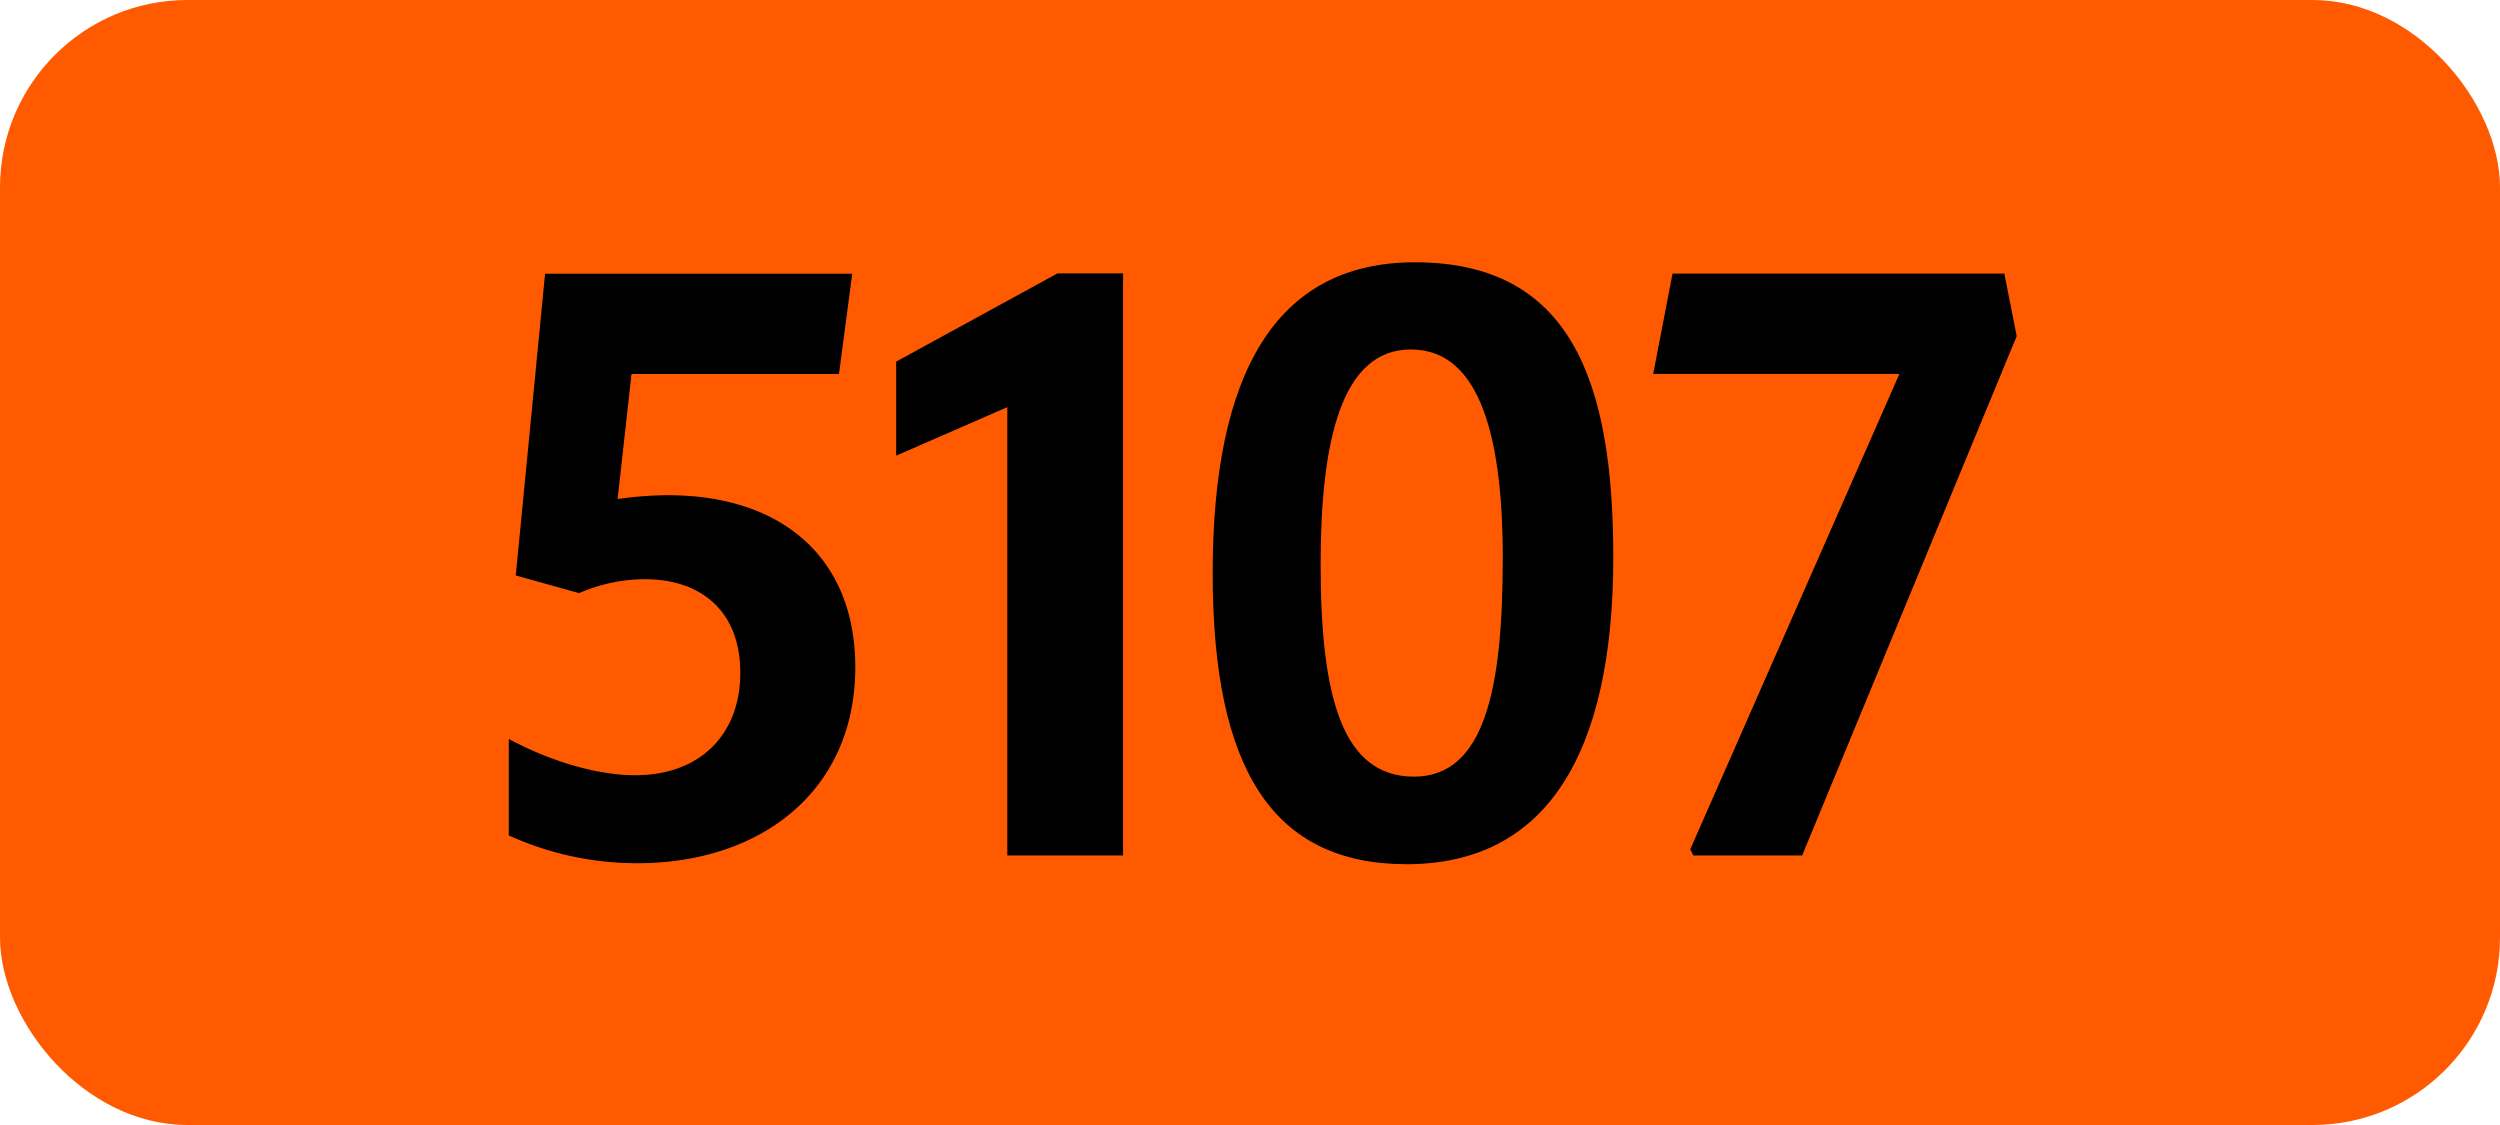
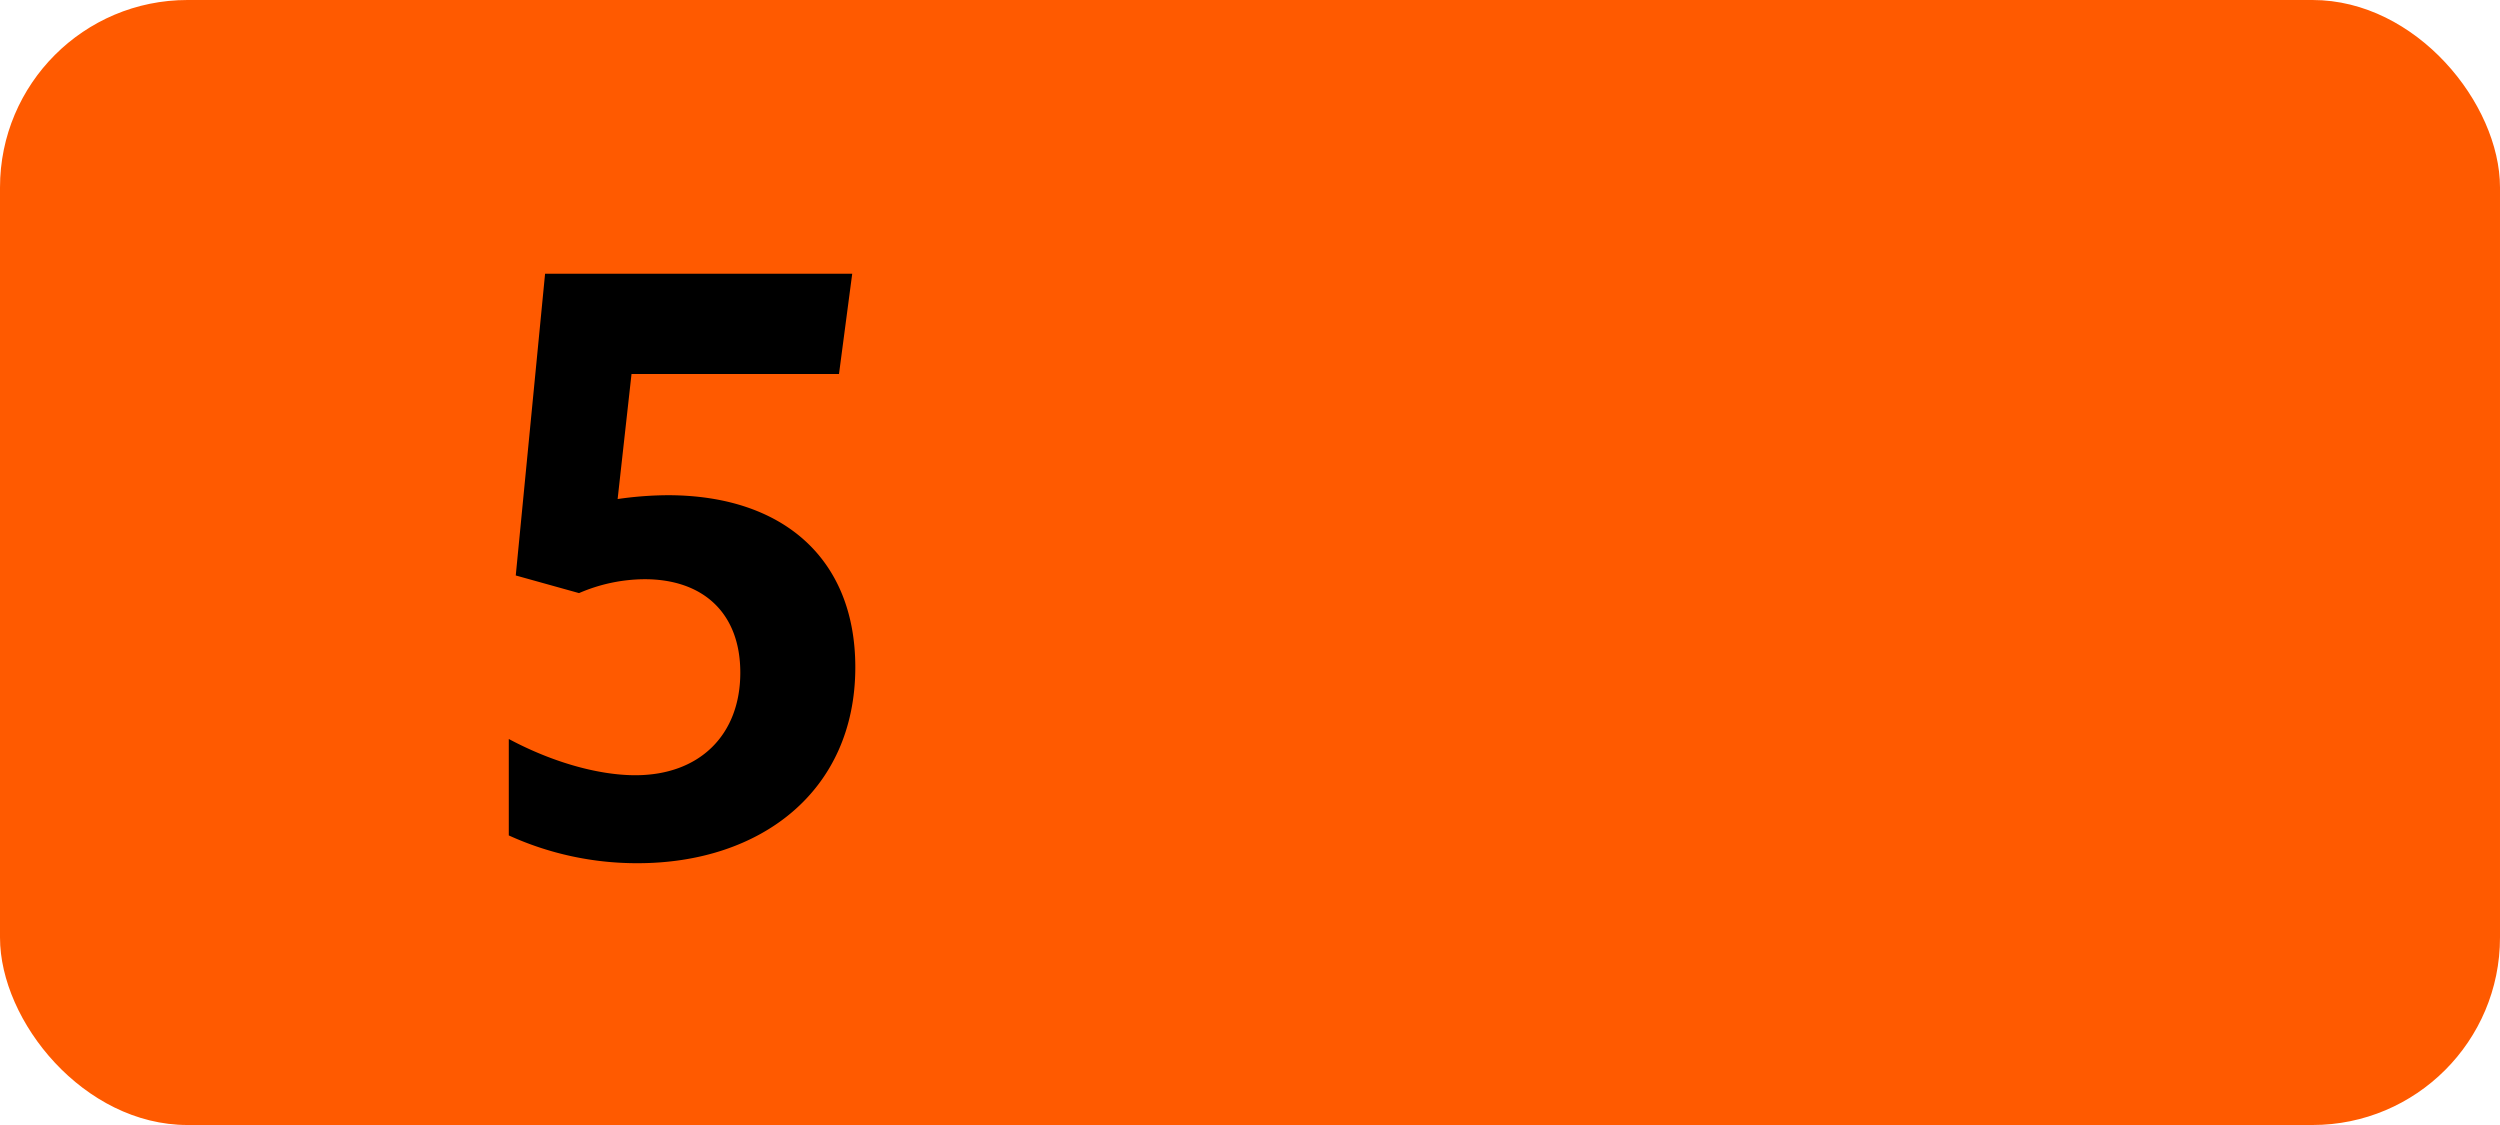
<svg xmlns="http://www.w3.org/2000/svg" viewBox="0 0 566.93 255.12">
  <defs>
    <style>.cls-1{fill:#ff5a00;}</style>
  </defs>
  <g id="Calque_2" data-name="Calque 2">
    <g id="indices_de_ligne" data-name="indices de ligne">
      <rect class="cls-1" width="566.93" height="255.12" rx="42.52" />
      <path d="M167.88,152.53c0-13.48-8.4-21.18-21.7-21.18a37.85,37.85,0,0,0-14.87,3.15l-14.35-4,6.65-68.43h69.65l-3,22.75H143.21l-3.15,28.35a81.53,81.53,0,0,1,11.37-.87c26.08,0,42.53,14.35,42.53,39,0,28.18-21.53,44.45-49.35,44.45a70,70,0,0,1-29.23-6.3V167.58c9.8,5.25,20.3,8.22,28.7,8.22C158.61,175.8,167.88,166.7,167.88,152.53Z" transform="translate(0)" />
-       <path d="M228.43,194V92.33l-25.2,11V82l36.57-20h14.88V194Z" transform="translate(0)" />
-       <path d="M275,130c0-45.15,14.17-70.52,45.85-70.52,35.17,0,45,26.6,45,66.85,0,45-15.4,69.65-46.9,69.65C288.8,195.93,275,174.75,275,130Zm65.8-3.15c0-26.6-4.73-47.6-20.83-47.6C304.2,79.2,299.48,100,299.48,128c0,30.45,5.07,48.12,21.17,48.12S340.78,156,340.78,126.8Z" transform="translate(0)" />
-       <path d="M384,194l-.7-1.4L430.73,84.8H374.9l4.38-22.75h75.25l2.8,14.18L408.68,194Z" transform="translate(0)" />
    </g>
  </g>
</svg>